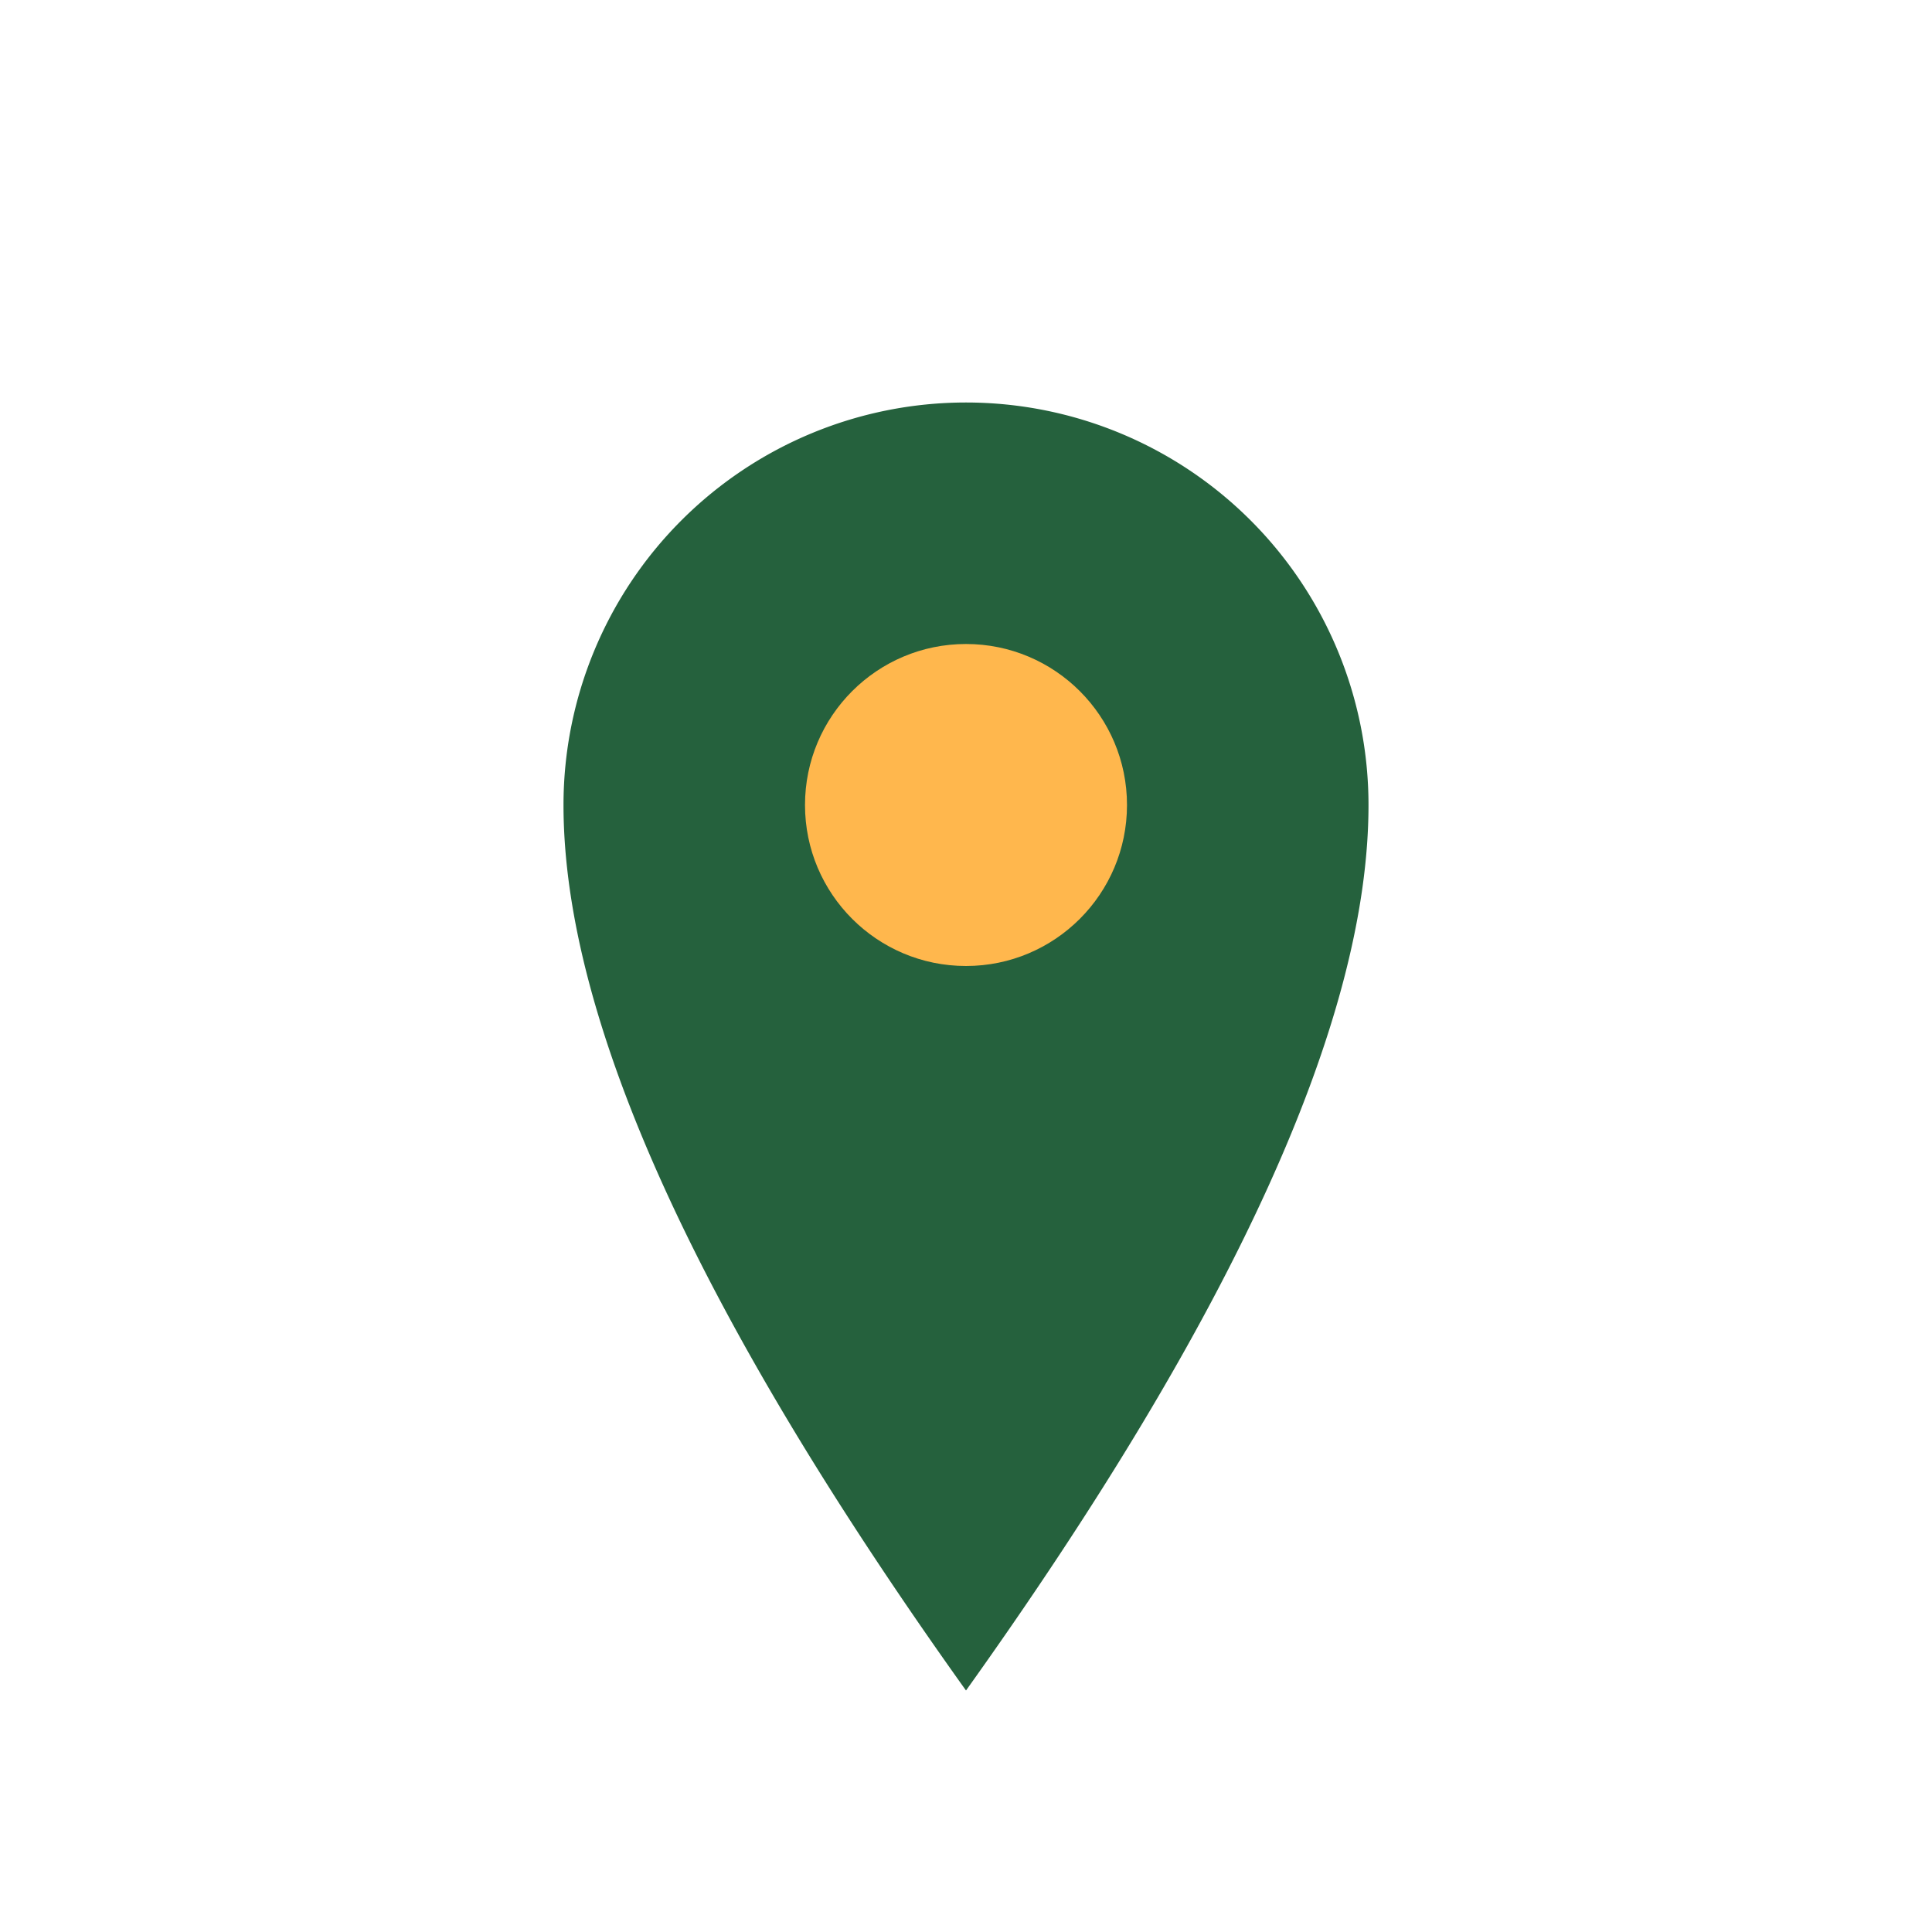
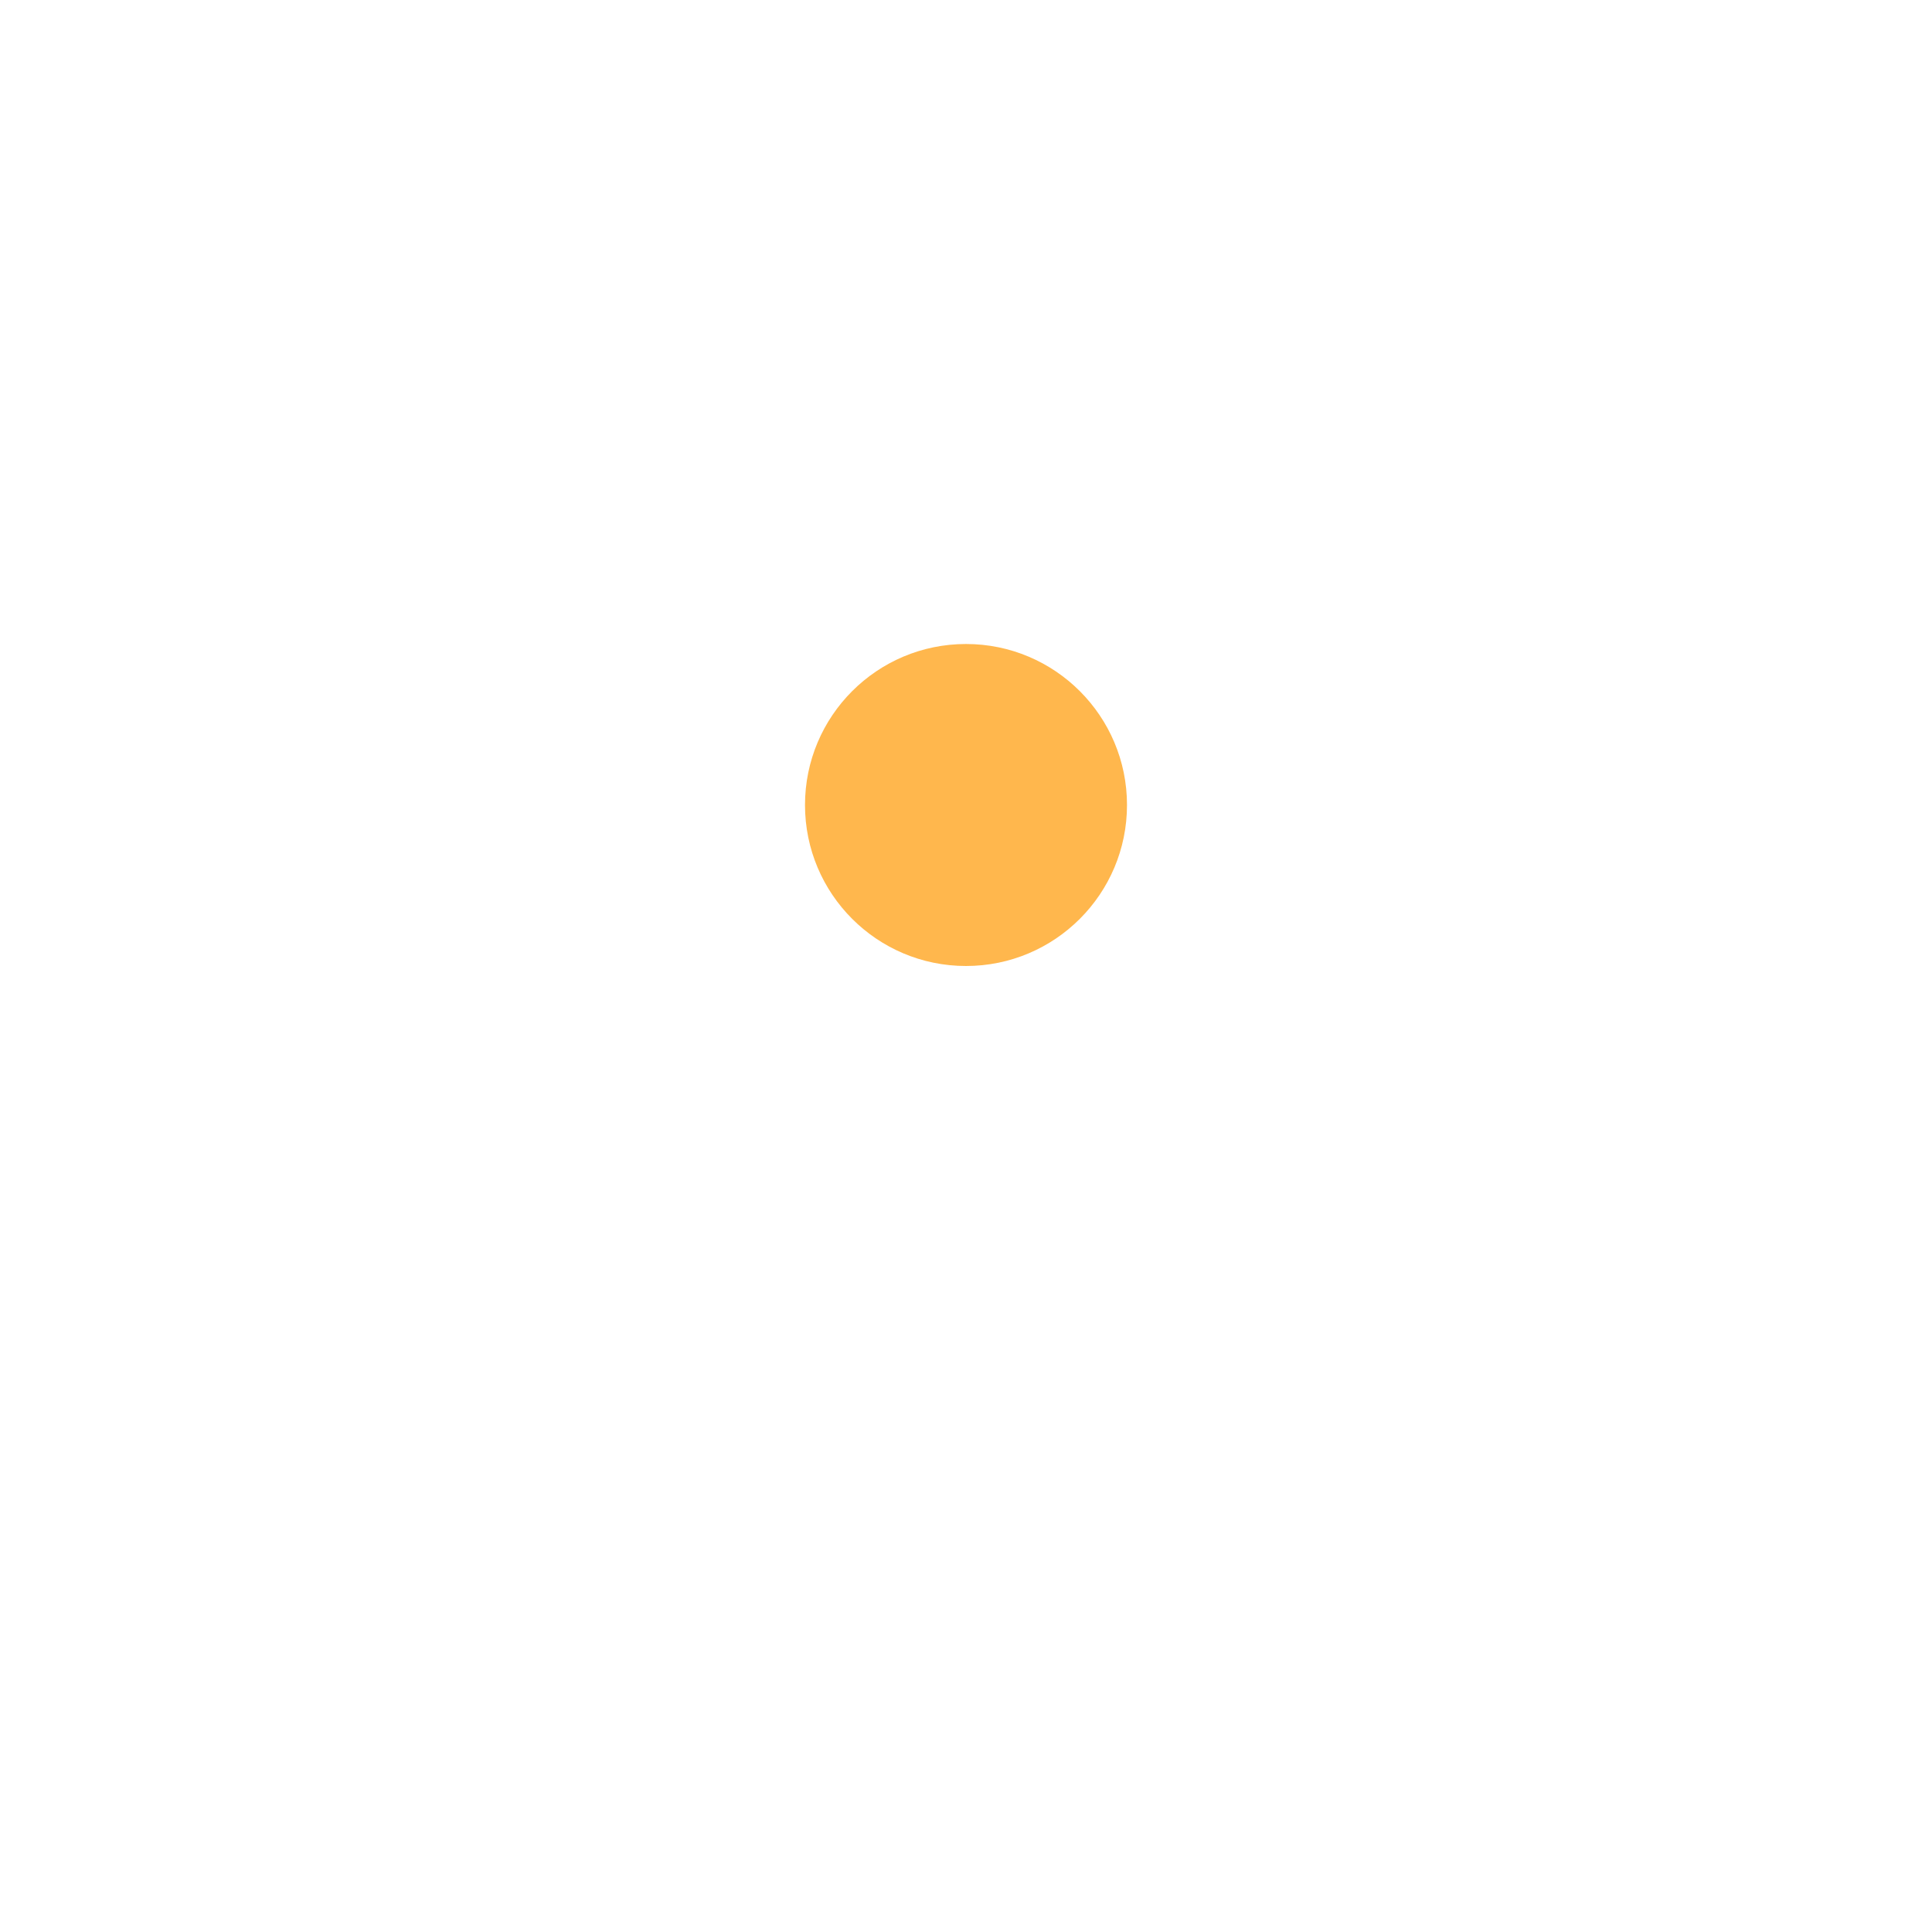
<svg xmlns="http://www.w3.org/2000/svg" width="24" height="24" viewBox="0 0 24 24">
-   <path d="M12 21q-5-7-5-11a5 5 0 0 1 10 0q0 4-5 11z" fill="#25613D" />
  <circle cx="12" cy="10" r="2" fill="#FFB74D" />
</svg>